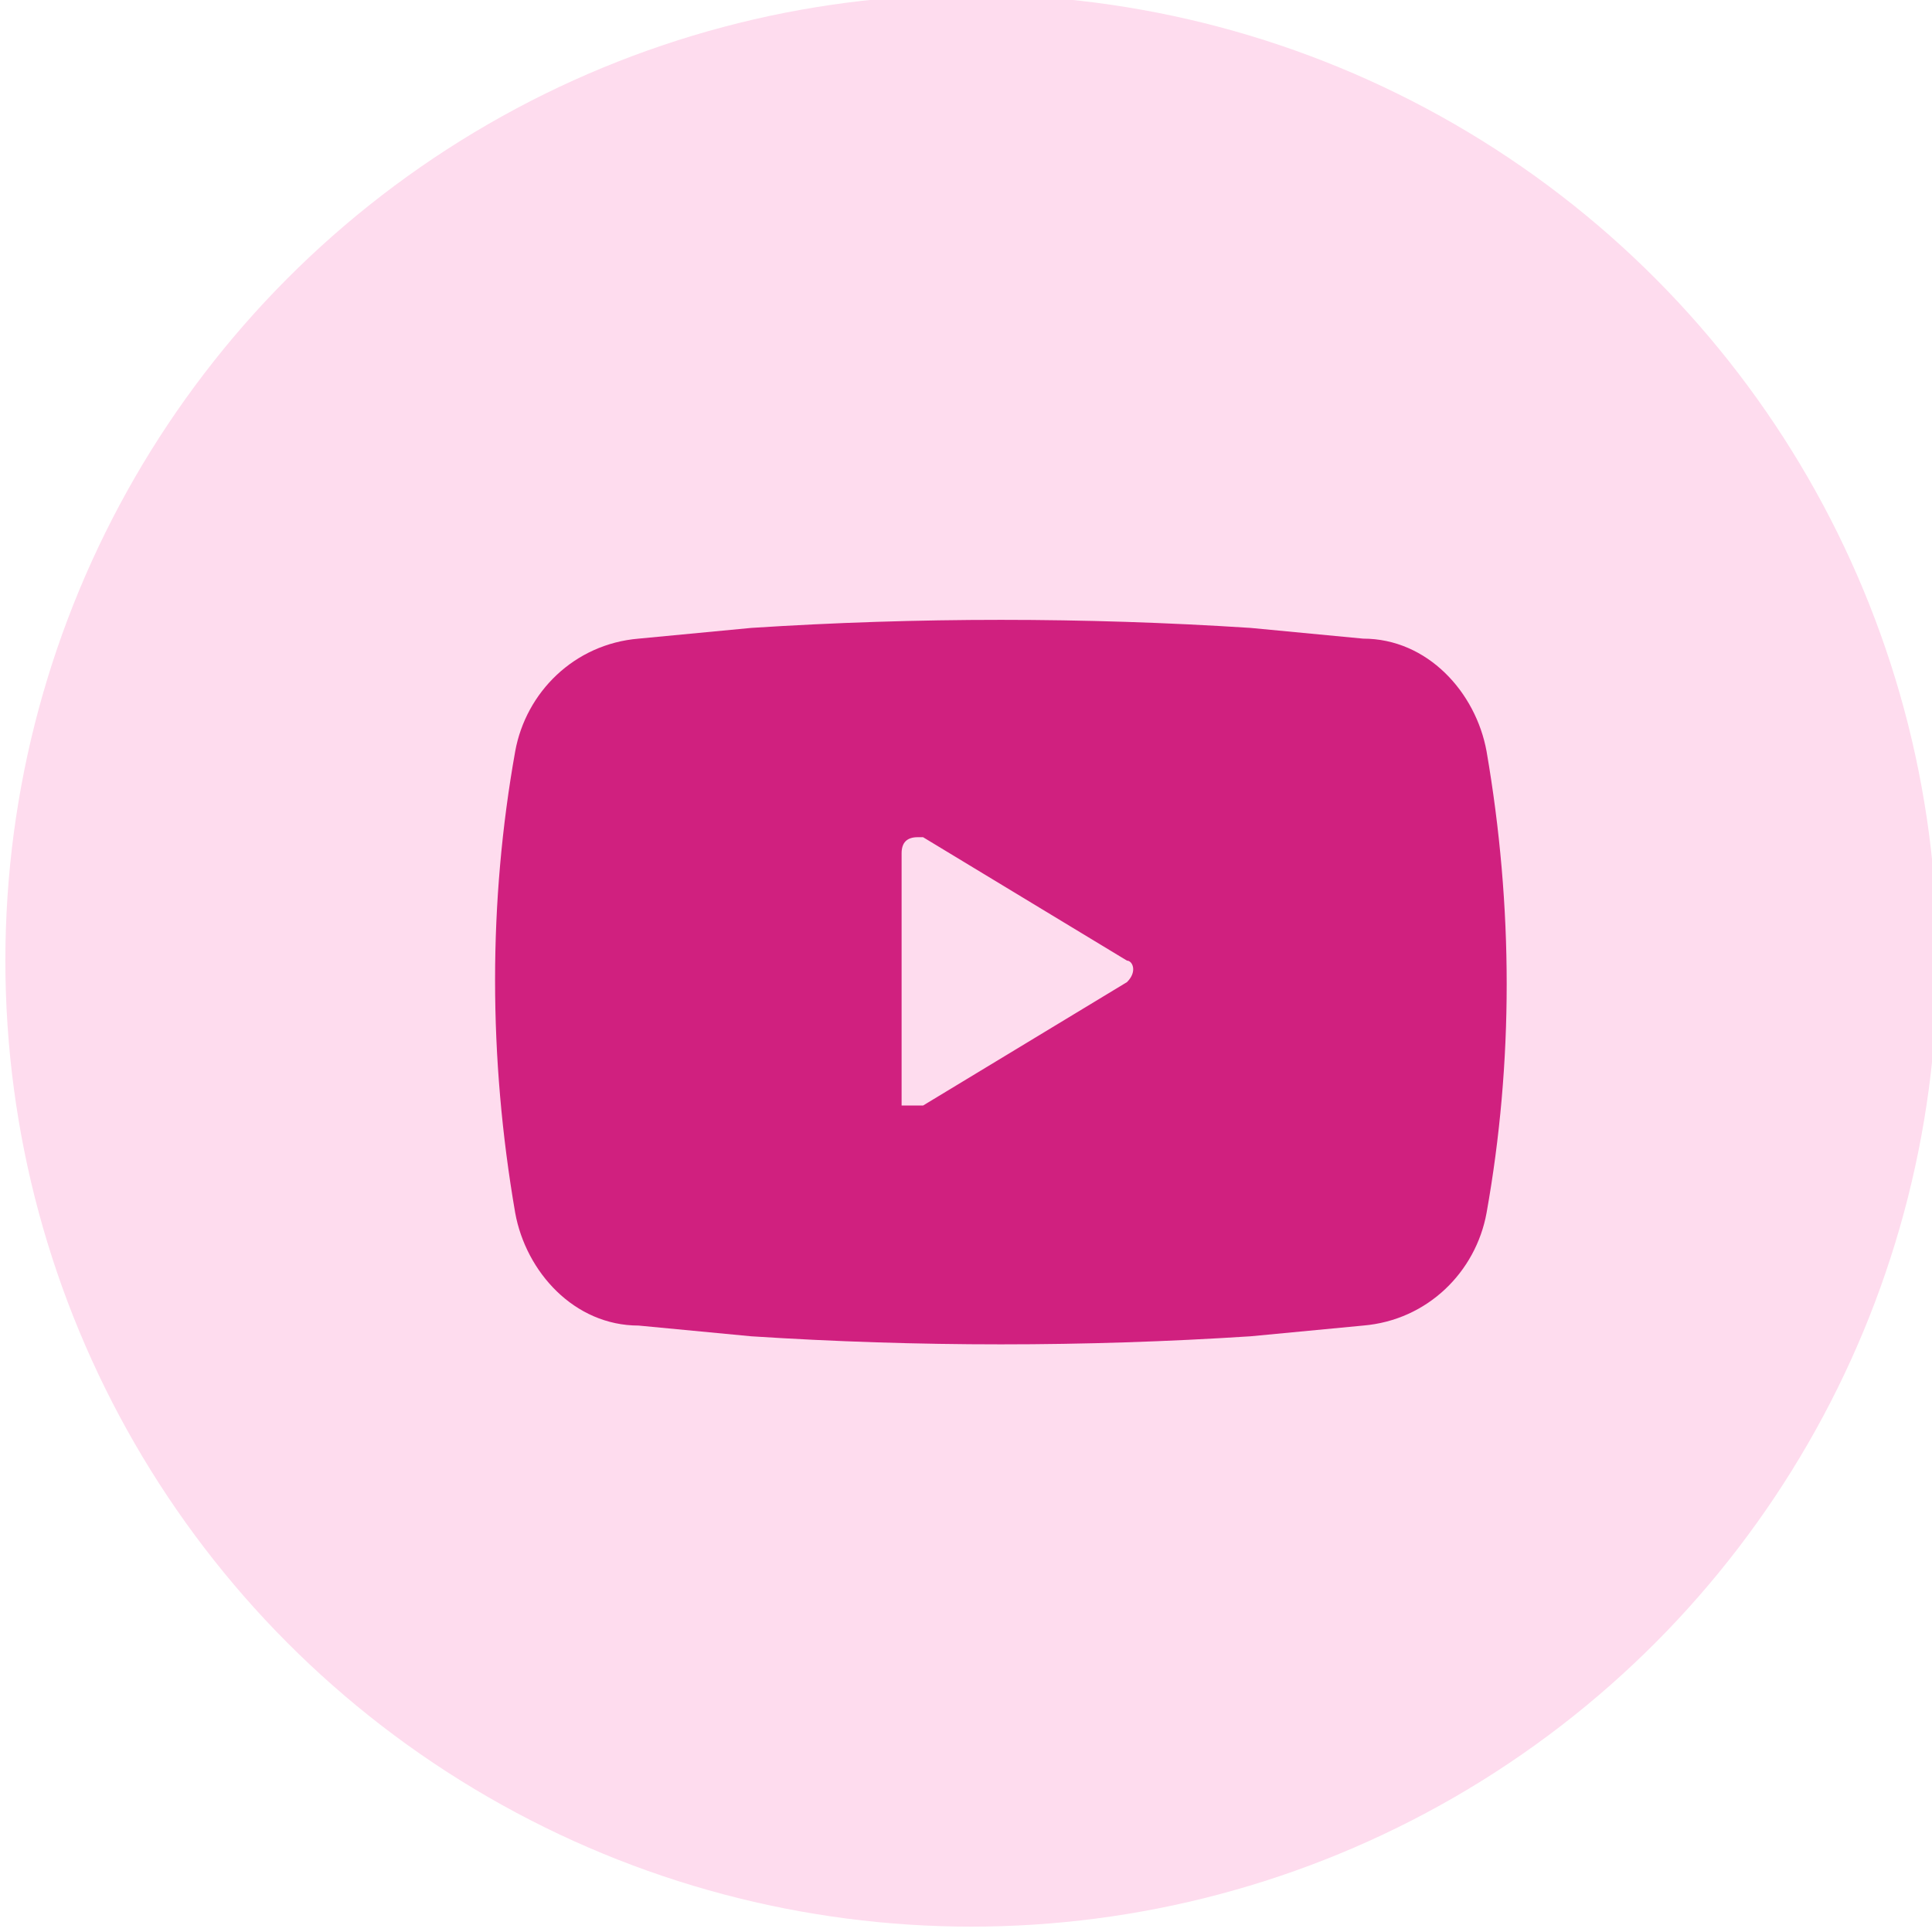
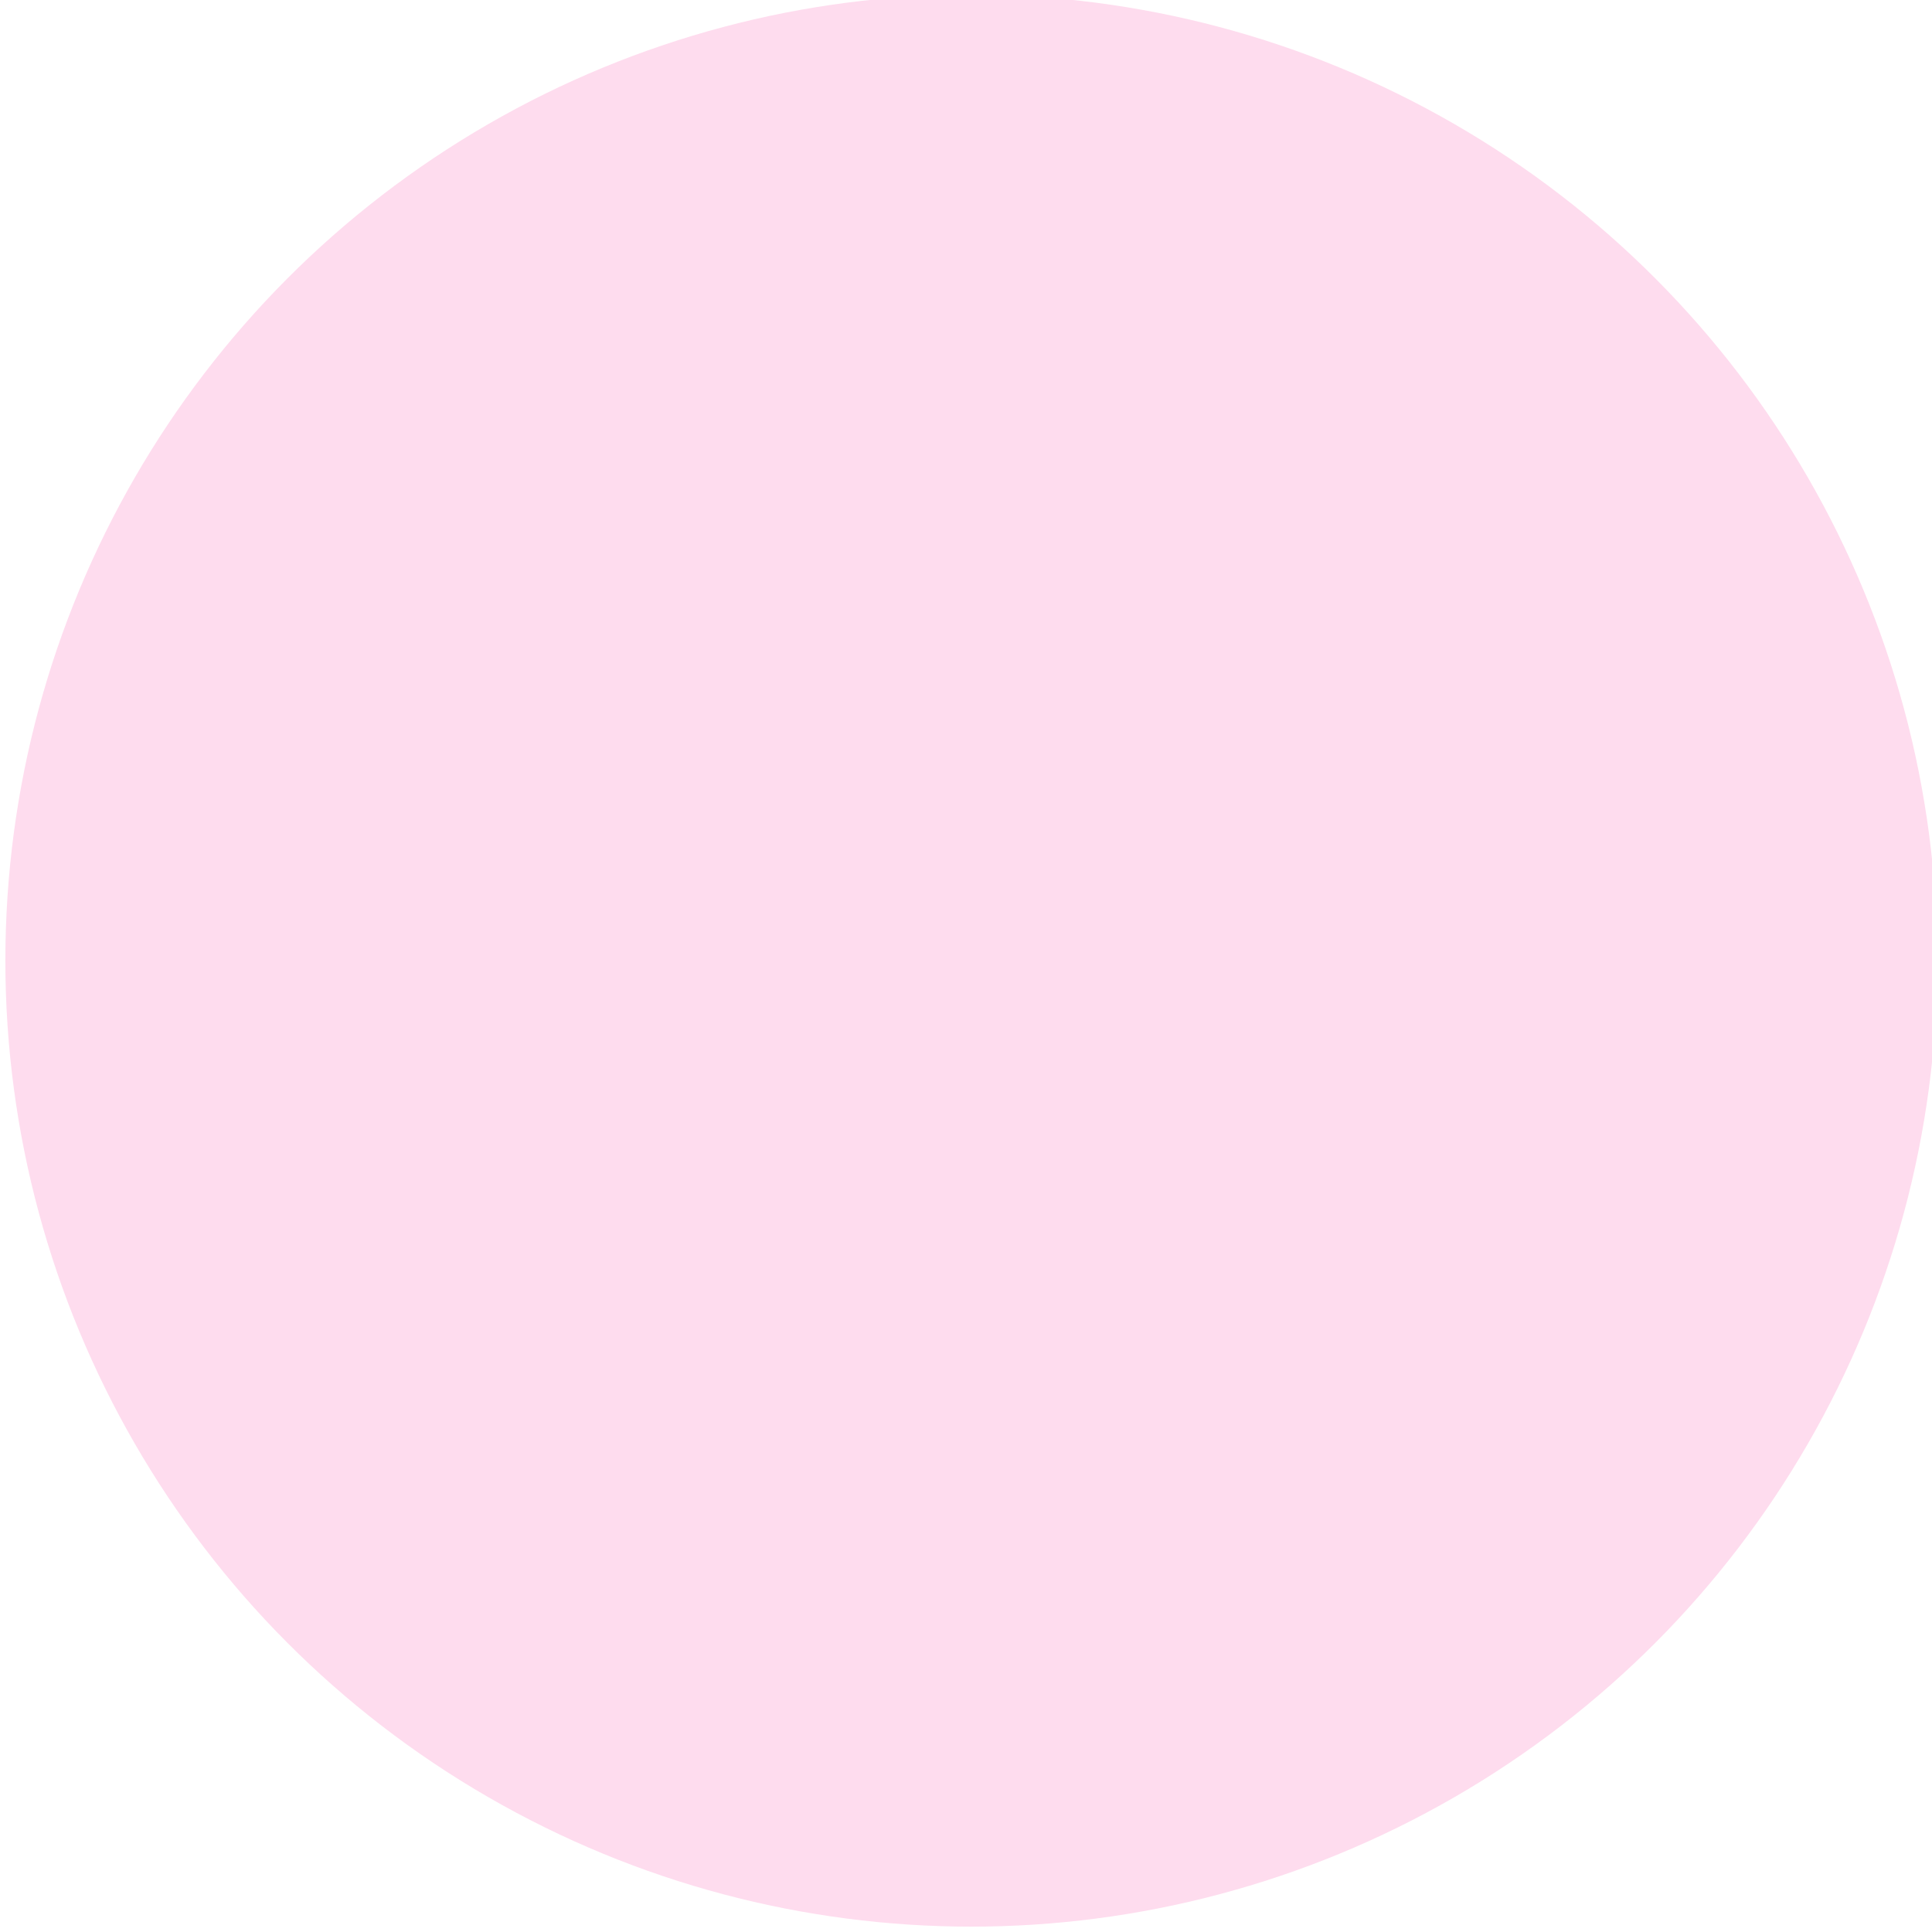
<svg xmlns="http://www.w3.org/2000/svg" id="Calque_1" version="1.1" viewBox="0 0 36 36">
  <defs>
    <style>
      .st0 {
        fill: #fedcee;
      }

      .st1 {
        fill: #d0207f;
        fill-rule: evenodd;
      }
    </style>
  </defs>
  <g id="Groupe_84">
    <ellipse id="Ellipse_2" class="st0" cx="18.1" cy="17.9" rx="18" ry="18" />
  </g>
-   <path class="st1" d="M14,11.7c3.1-.2,6.2-.2,9.3,0l2.1.2c1.2,0,2.1,1,2.3,2.1.5,2.9.5,5.8,0,8.6-.2,1.1-1.1,2-2.3,2.1l-2.1.2c-3.1.2-6.2.2-9.3,0l-2.1-.2c-1.2,0-2.1-1-2.3-2.1-.5-2.9-.5-5.8,0-8.6.2-1.1,1.1-2,2.3-2.1l2.1-.2h0ZM16.8,20.5v-4.6c0-.2.1-.3.3-.3,0,0,0,0,.1,0l3.8,2.3c.1,0,.2.2,0,.4,0,0,0,0,0,0l-3.8,2.3c-.1,0-.3,0-.4,0,0,0,0,0,0-.1Z" />
</svg>